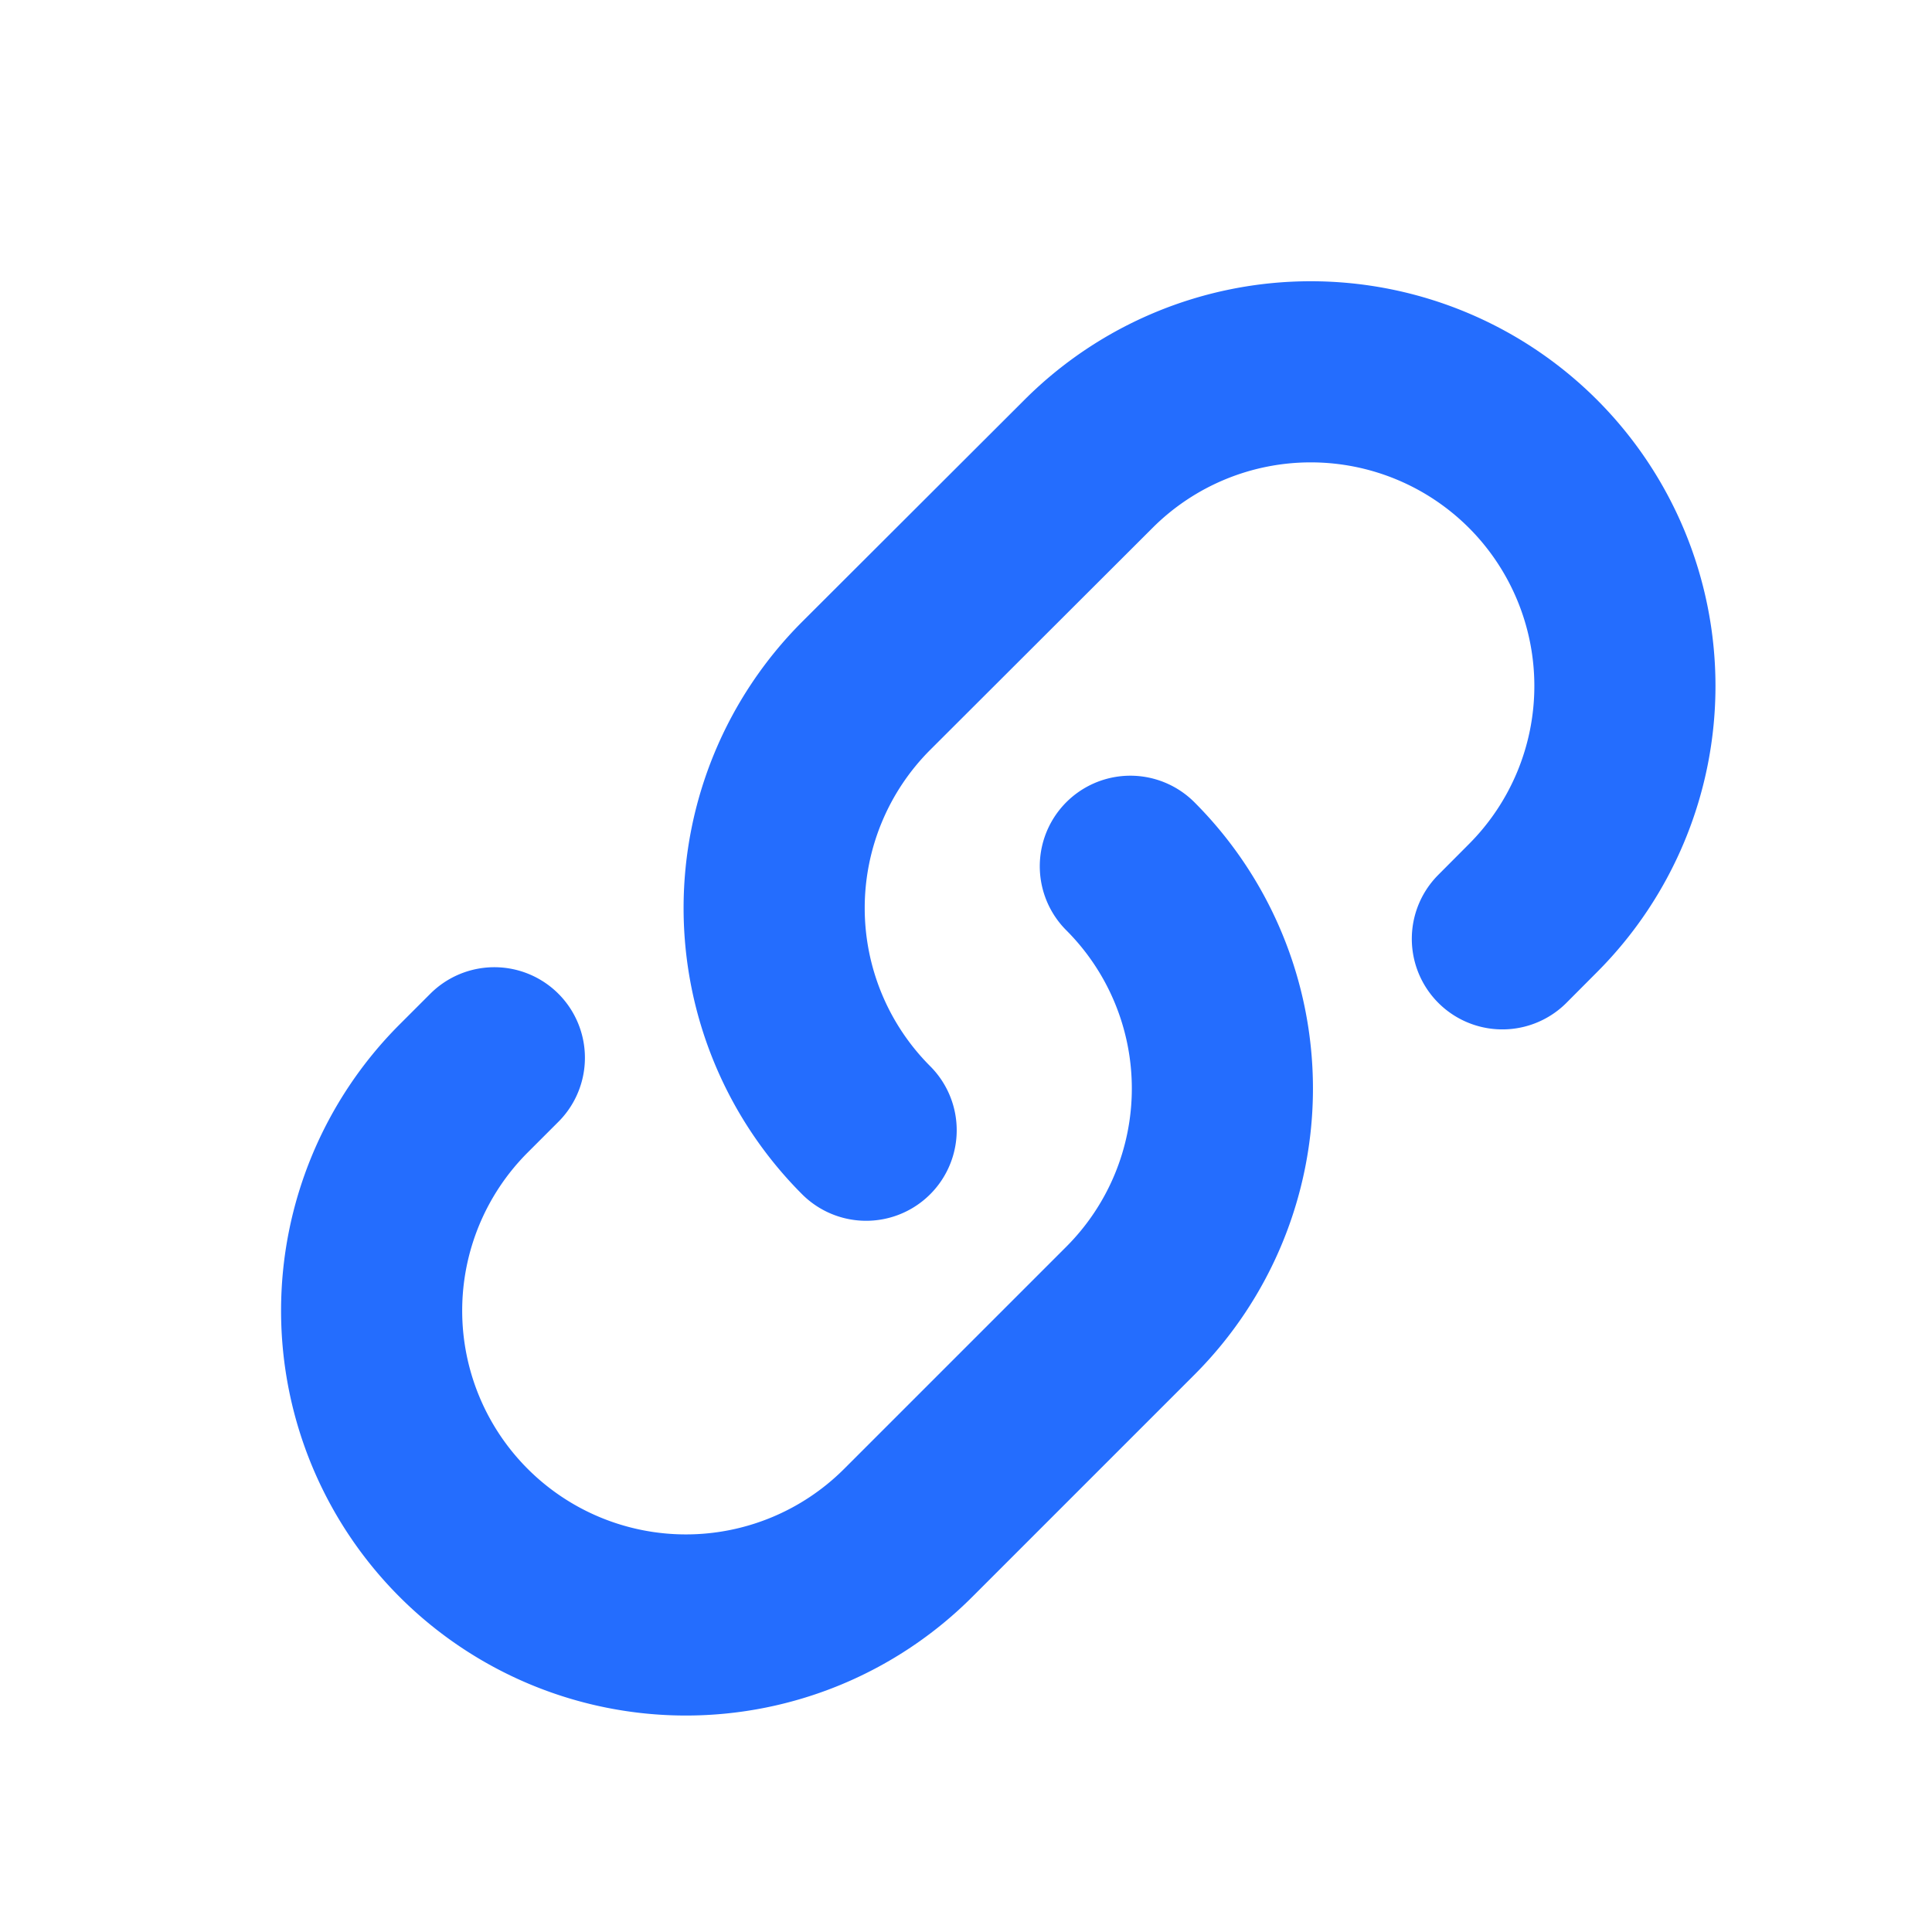
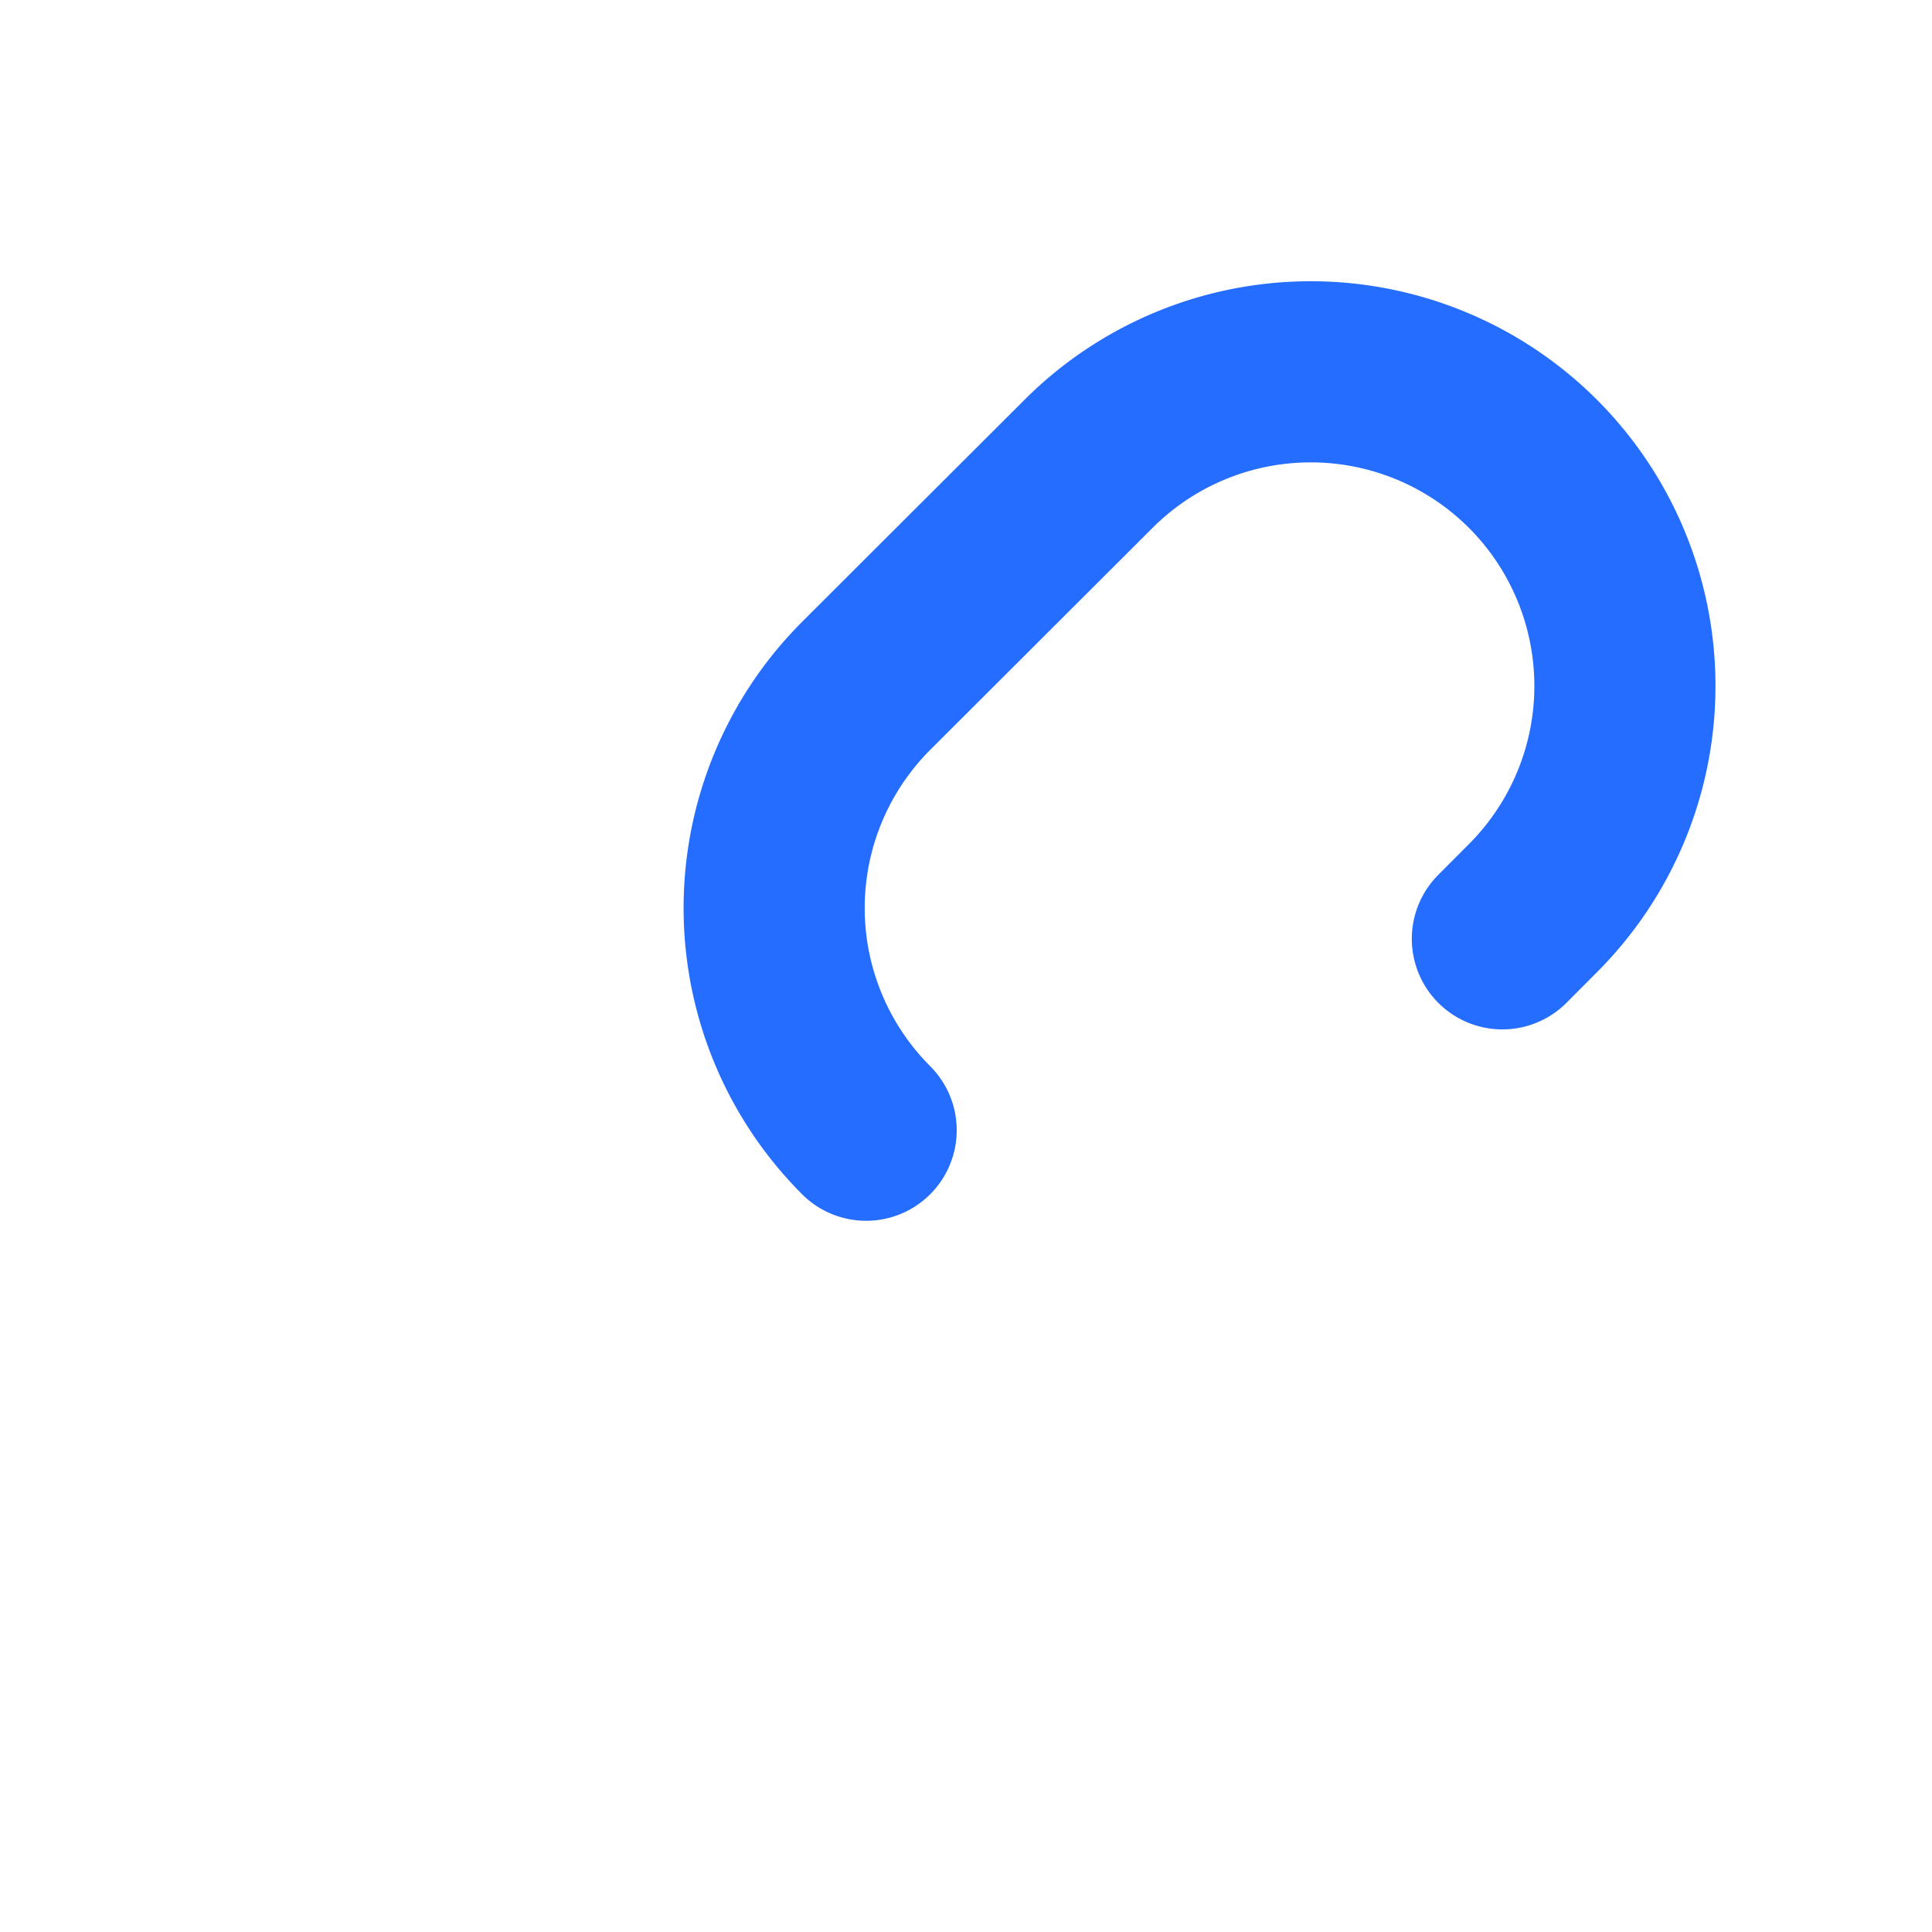
<svg xmlns="http://www.w3.org/2000/svg" width="16" height="16" fill="none">
  <path stroke="#246DFE" stroke-linecap="round" stroke-width="1.5" d="m12.442 7.775.253-.254a2.603 2.603 0 0 0 0-3.68v0a2.603 2.603 0 0 0-3.68 0L7.173 5.68a2.603 2.603 0 0 0 0 3.68v0" />
-   <path stroke="#246DFE" stroke-linecap="round" stroke-width="1.5" d="m4.094 8.76-.254.254a2.603 2.603 0 0 0 0 3.681v0a2.603 2.603 0 0 0 3.681 0l1.84-1.84a2.603 2.603 0 0 0 0-3.681v0" />
</svg>